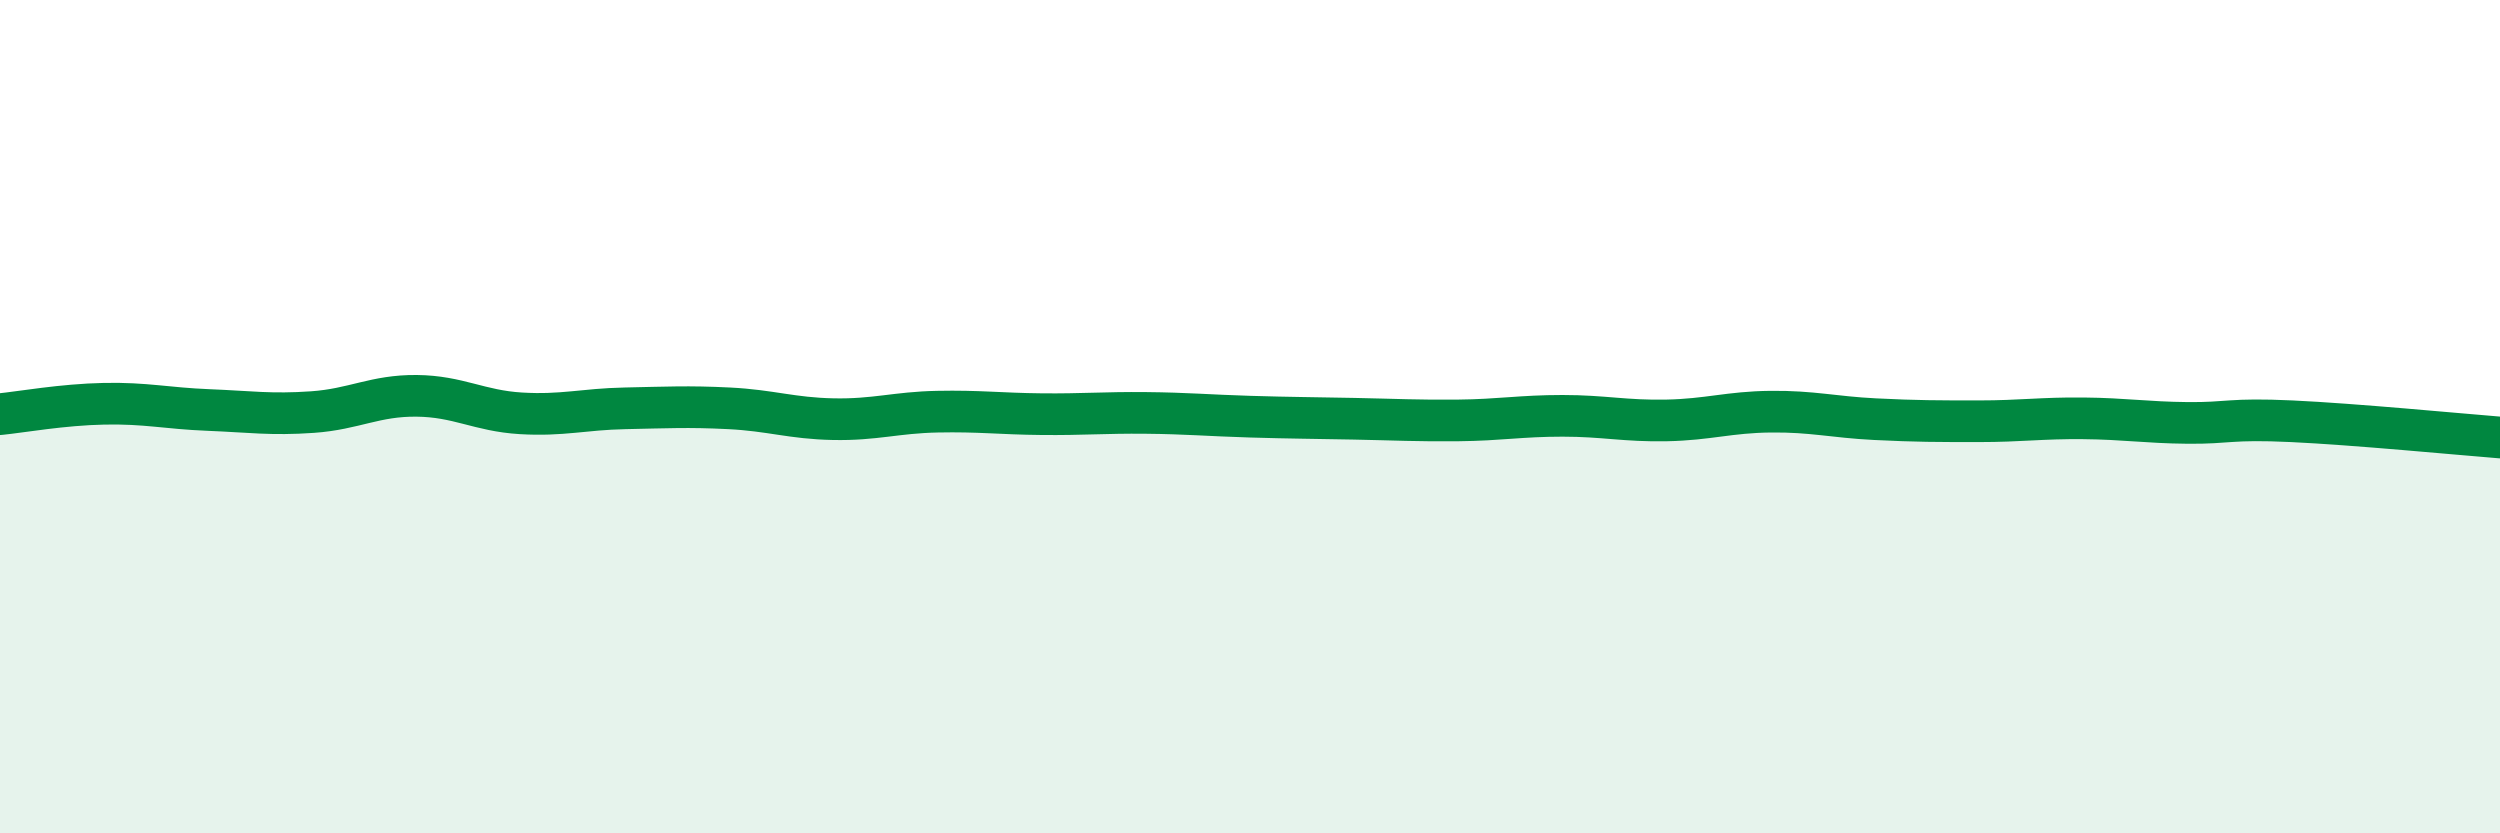
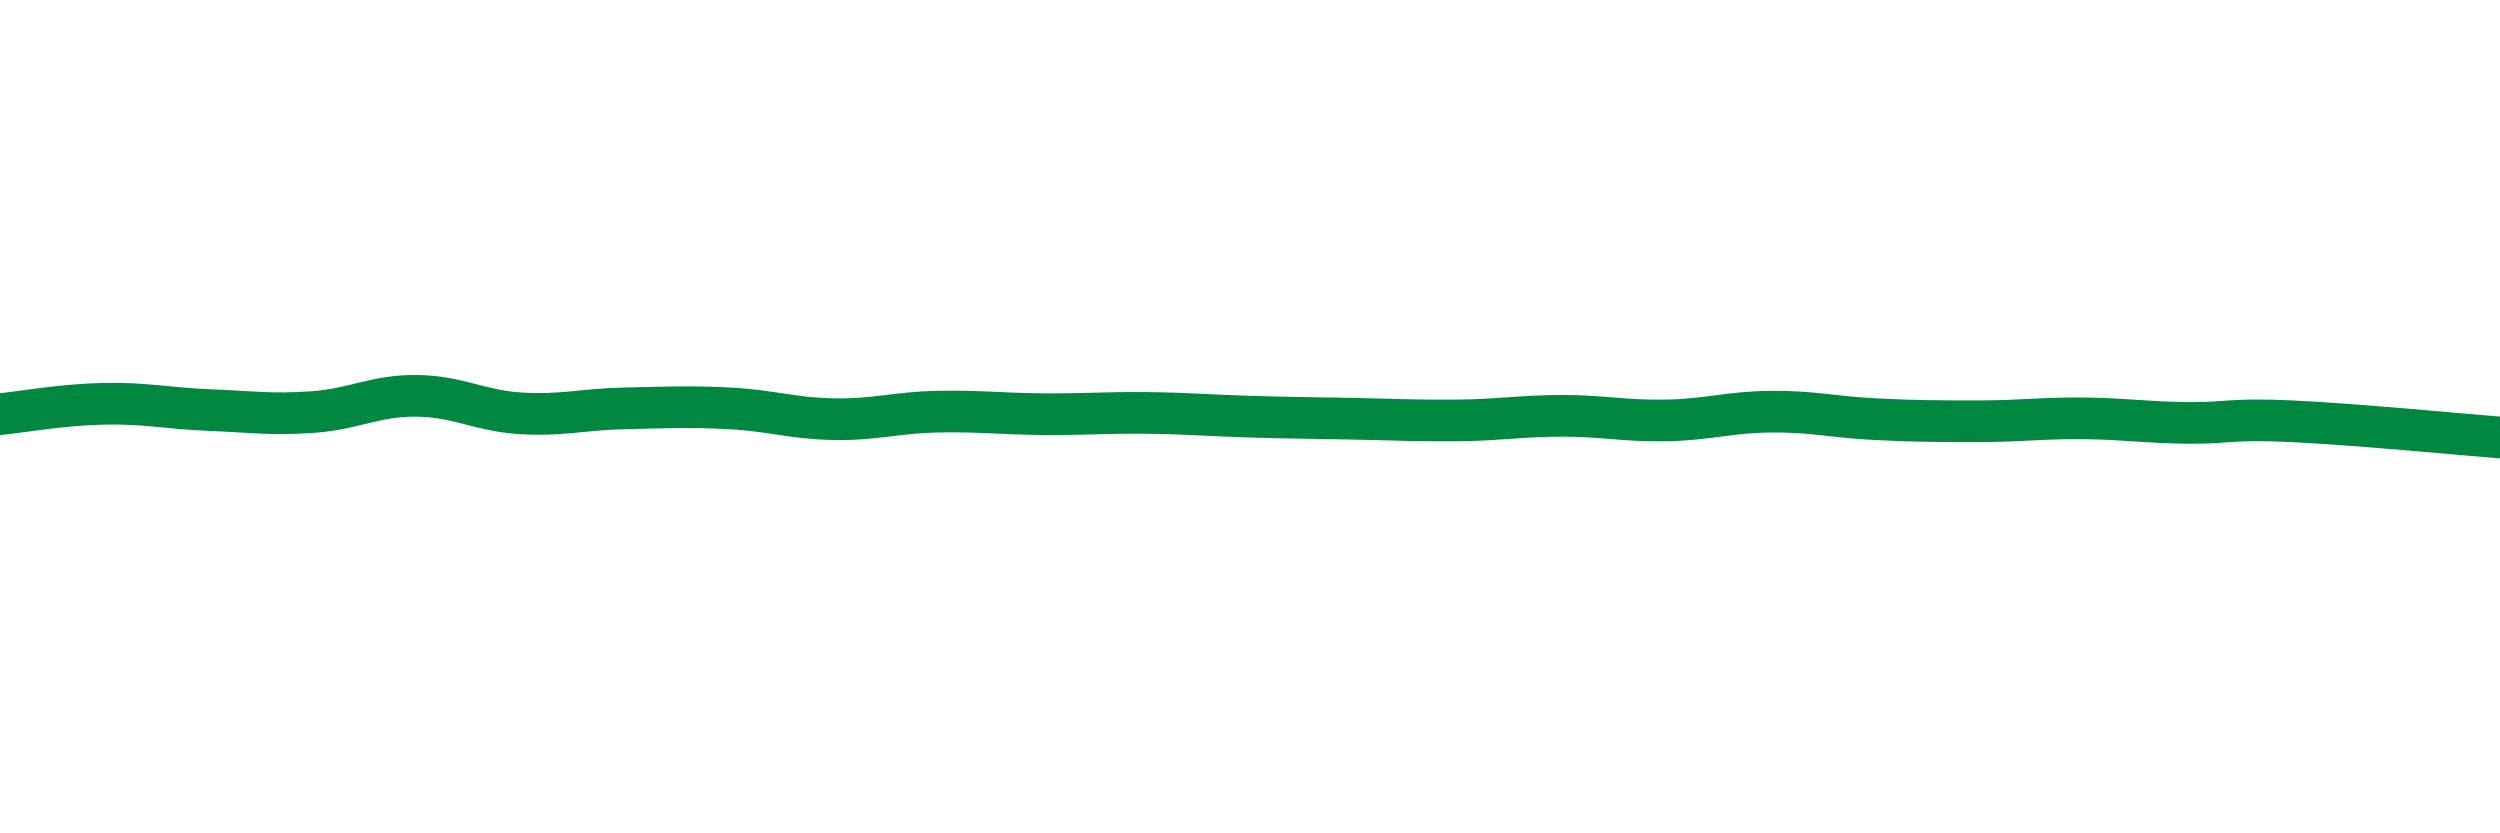
<svg xmlns="http://www.w3.org/2000/svg" width="60" height="20" viewBox="0 0 60 20">
-   <path d="M 0,9.94 C 0.5,9.89 1.5,9.71 2.5,9.69 C 3.5,9.67 4,9.8 5,9.84 C 6,9.88 6.5,9.96 7.5,9.89 C 8.5,9.82 9,9.49 10,9.5 C 11,9.51 11.5,9.86 12.5,9.92 C 13.5,9.98 14,9.82 15,9.8 C 16,9.78 16.5,9.75 17.5,9.8 C 18.5,9.85 19,10.04 20,10.06 C 21,10.08 21.5,9.9 22.5,9.88 C 23.5,9.86 24,9.93 25,9.94 C 26,9.95 26.5,9.9 27.5,9.91 C 28.5,9.92 29,9.97 30,10 C 31,10.03 31.5,10.03 32.5,10.05 C 33.5,10.07 34,10.1 35,10.09 C 36,10.08 36.5,9.98 37.5,9.98 C 38.5,9.98 39,10.11 40,10.09 C 41,10.07 41.5,9.89 42.5,9.88 C 43.5,9.87 44,10.01 45,10.06 C 46,10.11 46.5,10.11 47.5,10.11 C 48.5,10.11 49,10.03 50,10.04 C 51,10.05 51.5,10.14 52.5,10.15 C 53.5,10.16 53.5,10.04 55,10.11 C 56.5,10.18 59,10.42 60,10.5L60 20L0 20Z" fill="#008740" opacity="0.1" stroke-linecap="round" stroke-linejoin="round" />
  <path d="M 0,9.94 C 0.5,9.89 1.5,9.71 2.5,9.69 C 3.5,9.67 4,9.8 5,9.84 C 6,9.88 6.5,9.96 7.5,9.89 C 8.5,9.82 9,9.49 10,9.5 C 11,9.51 11.5,9.86 12.5,9.92 C 13.5,9.98 14,9.82 15,9.8 C 16,9.78 16.5,9.75 17.5,9.8 C 18.5,9.85 19,10.04 20,10.06 C 21,10.08 21.5,9.9 22.5,9.88 C 23.5,9.86 24,9.93 25,9.94 C 26,9.95 26.5,9.9 27.5,9.91 C 28.5,9.92 29,9.97 30,10 C 31,10.03 31.5,10.03 32.5,10.05 C 33.5,10.07 34,10.1 35,10.09 C 36,10.08 36.5,9.98 37.5,9.98 C 38.5,9.98 39,10.11 40,10.09 C 41,10.07 41.5,9.89 42.5,9.88 C 43.5,9.87 44,10.01 45,10.06 C 46,10.11 46.5,10.11 47.5,10.11 C 48.5,10.11 49,10.03 50,10.04 C 51,10.05 51.5,10.14 52.5,10.15 C 53.5,10.16 53.5,10.04 55,10.11 C 56.5,10.18 59,10.42 60,10.5" stroke="#008740" stroke-width="1" fill="none" stroke-linecap="round" stroke-linejoin="round" />
</svg>